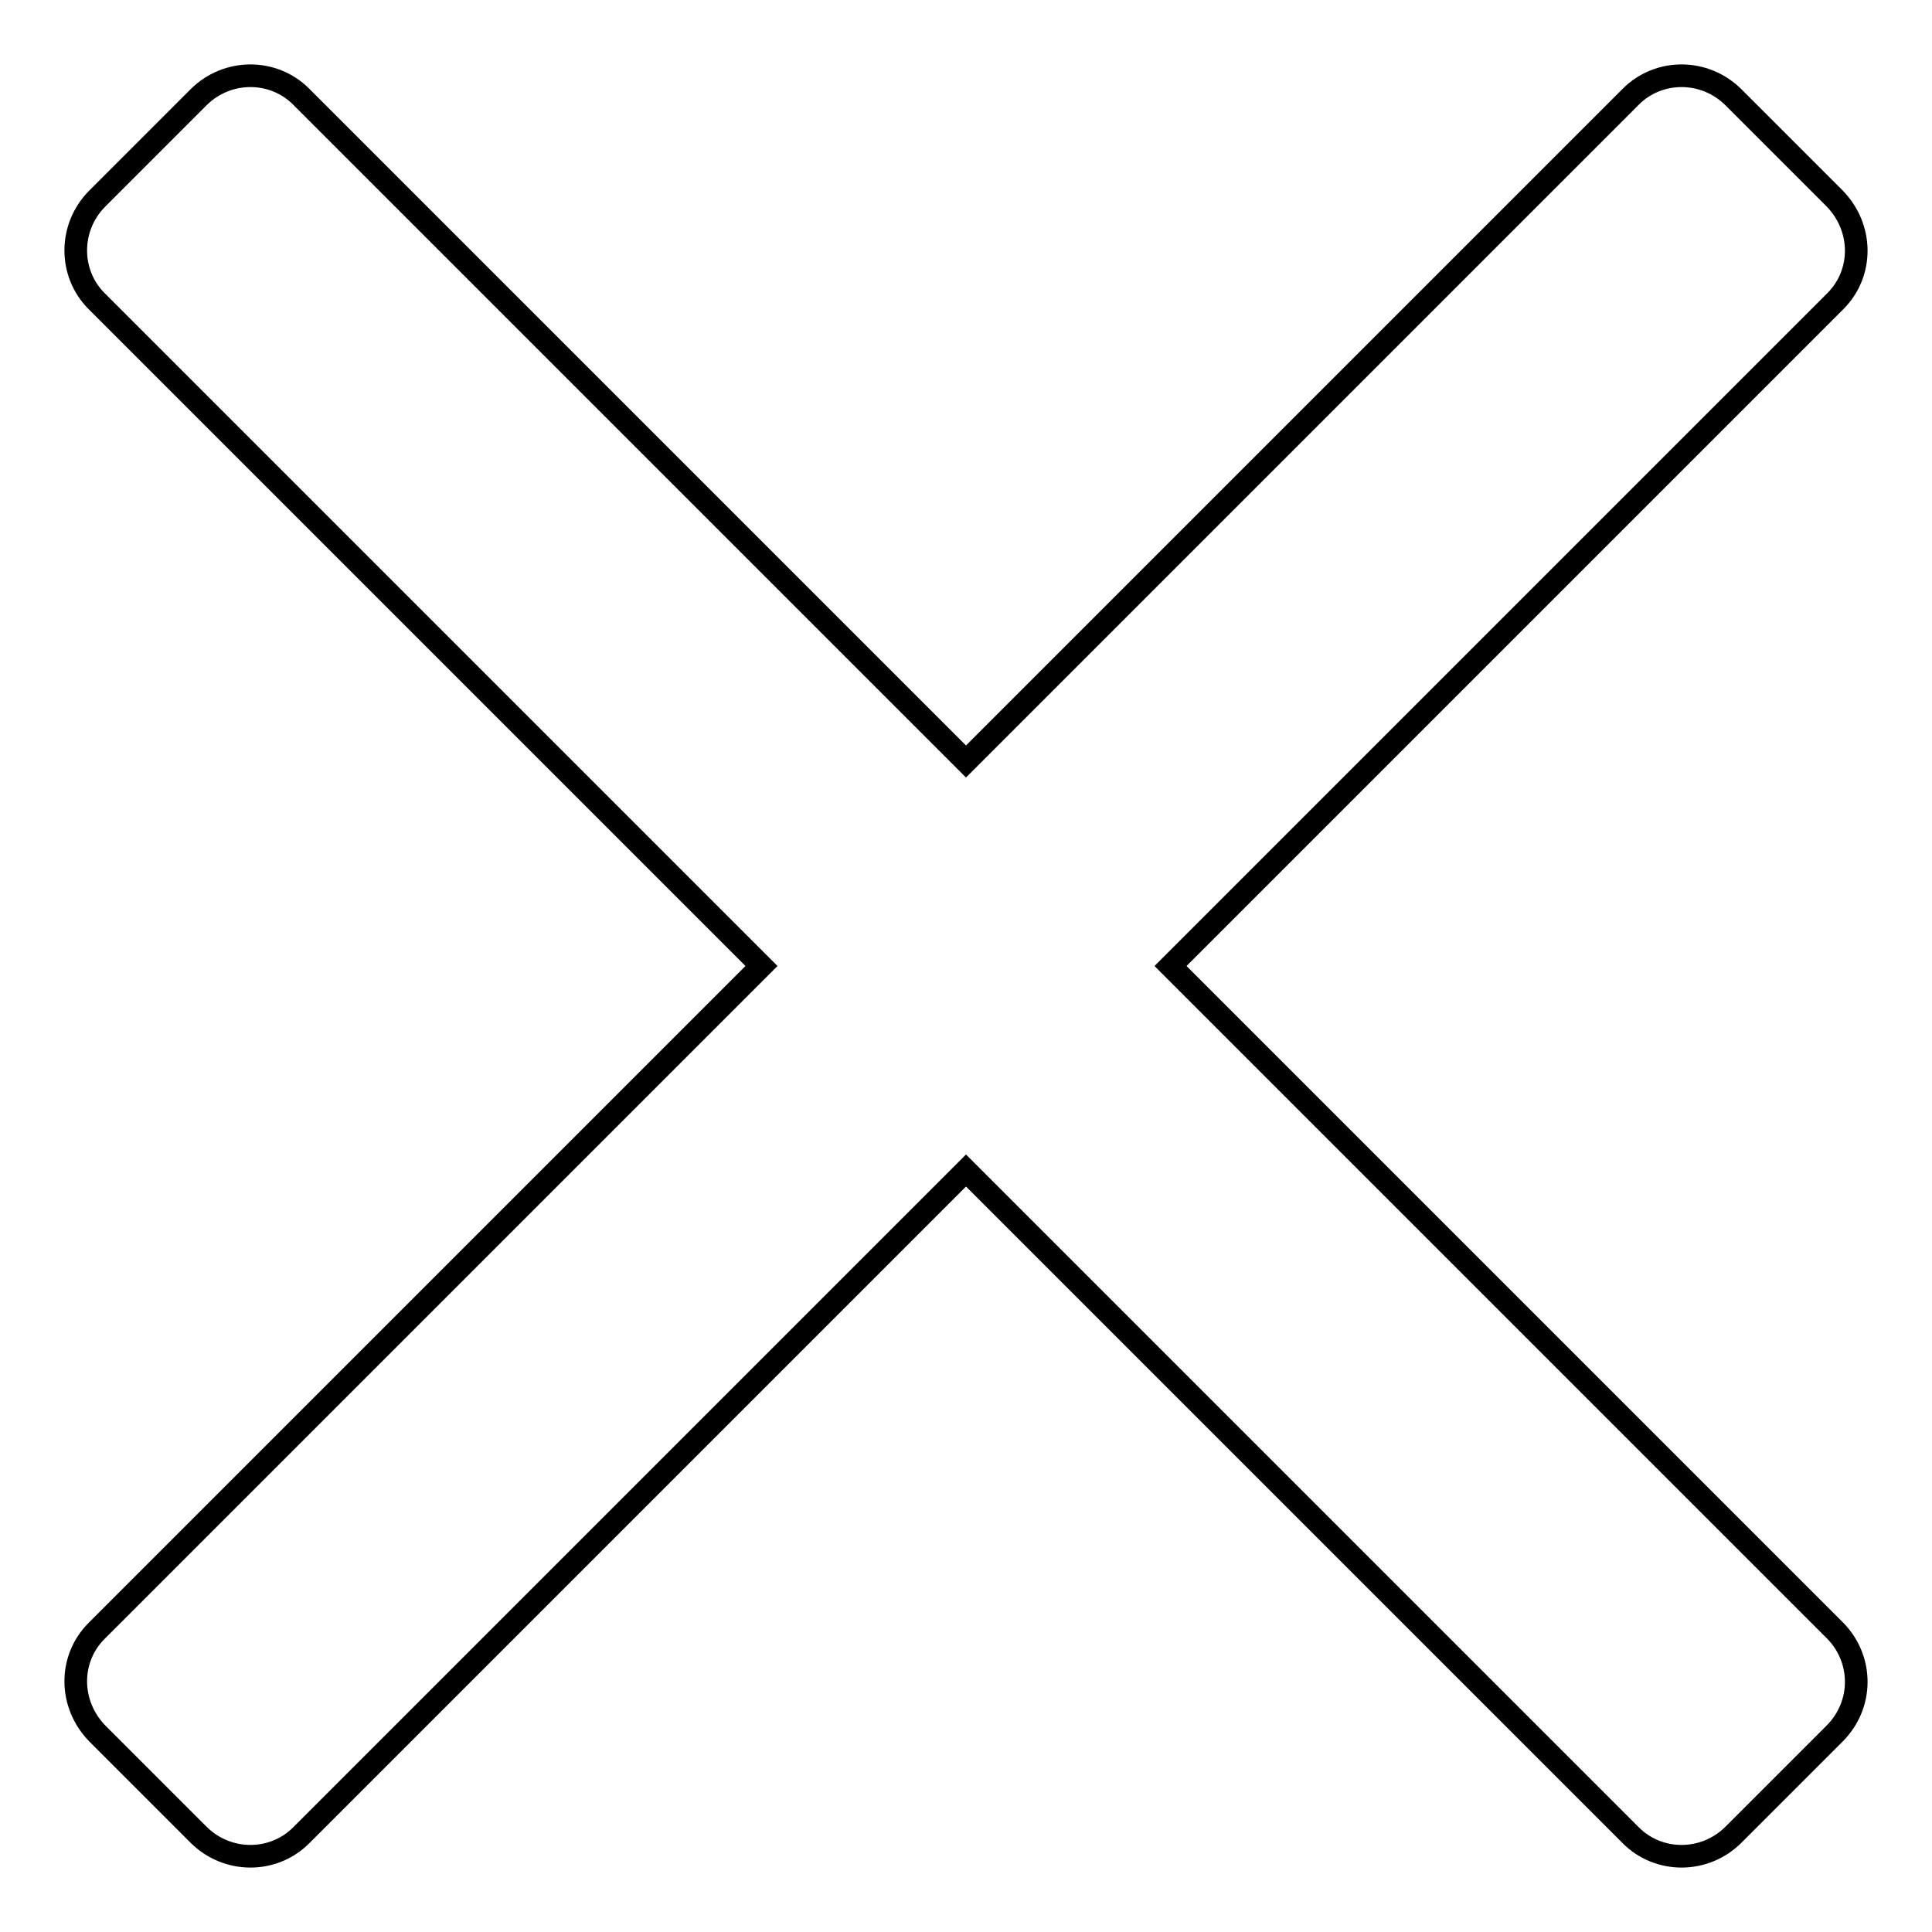
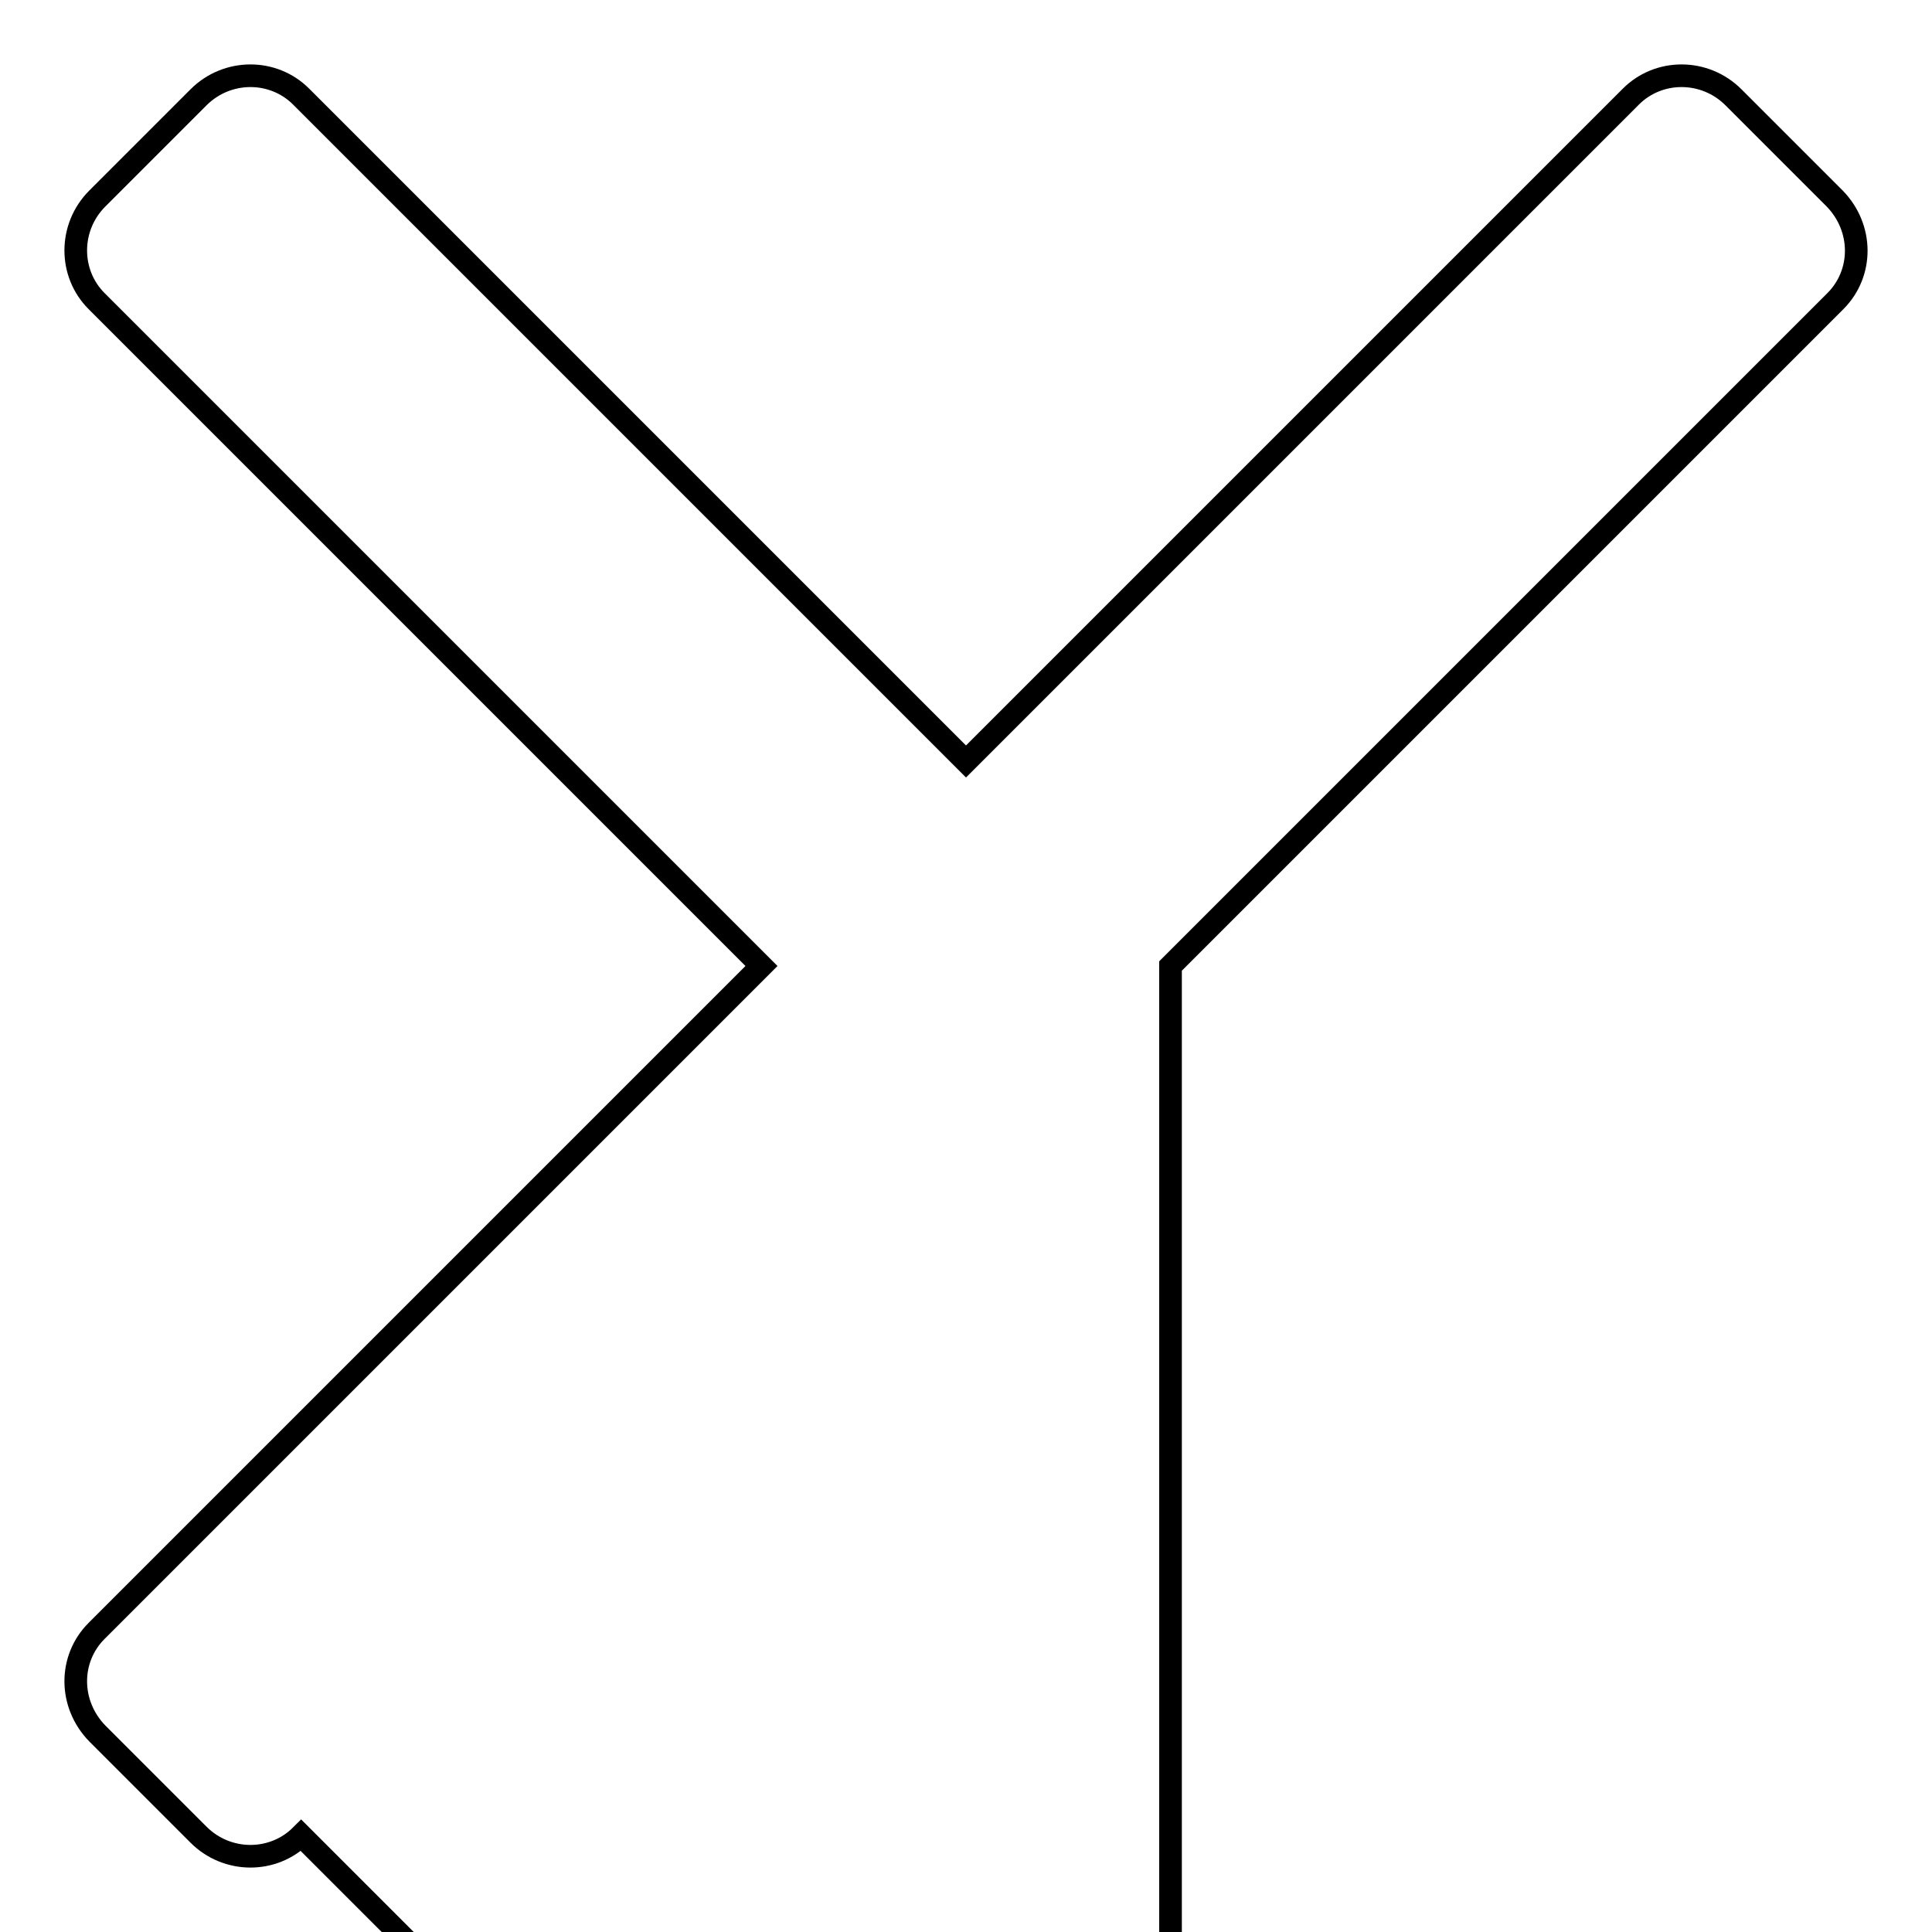
<svg xmlns="http://www.w3.org/2000/svg" version="1.1" x="0px" y="0px" viewBox="0 0 256 256" enable-background="new 0 0 256 256" xml:space="preserve">
  <g>
    <g>
-       <path stroke-width="3" fill-opacity="0" stroke="#000000" d="M128,100.9L39.9,12.8c-3.7-3.7-9.8-3.7-13.6,0.1L12.9,26.3c-3.8,3.8-3.8,9.9-0.1,13.6l88.1,88.1l-88.1,88.1c-3.7,3.7-3.7,9.7,0.1,13.6l13.4,13.4c3.8,3.8,9.9,3.8,13.6,0.1l88.1-88.1l88.1,88.1c3.7,3.7,9.8,3.7,13.6-0.1l13.4-13.4c3.8-3.8,3.8-9.8,0.1-13.6L155.1,128l88.1-88.1c3.7-3.7,3.7-9.7-0.1-13.6l-13.4-13.4c-3.8-3.8-9.9-3.8-13.6-0.1L128,100.9z" />
+       <path stroke-width="3" fill-opacity="0" stroke="#000000" d="M128,100.9L39.9,12.8c-3.7-3.7-9.8-3.7-13.6,0.1L12.9,26.3c-3.8,3.8-3.8,9.9-0.1,13.6l88.1,88.1l-88.1,88.1c-3.7,3.7-3.7,9.7,0.1,13.6l13.4,13.4c3.8,3.8,9.9,3.8,13.6,0.1l88.1,88.1c3.7,3.7,9.8,3.7,13.6-0.1l13.4-13.4c3.8-3.8,3.8-9.8,0.1-13.6L155.1,128l88.1-88.1c3.7-3.7,3.7-9.7-0.1-13.6l-13.4-13.4c-3.8-3.8-9.9-3.8-13.6-0.1L128,100.9z" />
    </g>
  </g>
</svg>